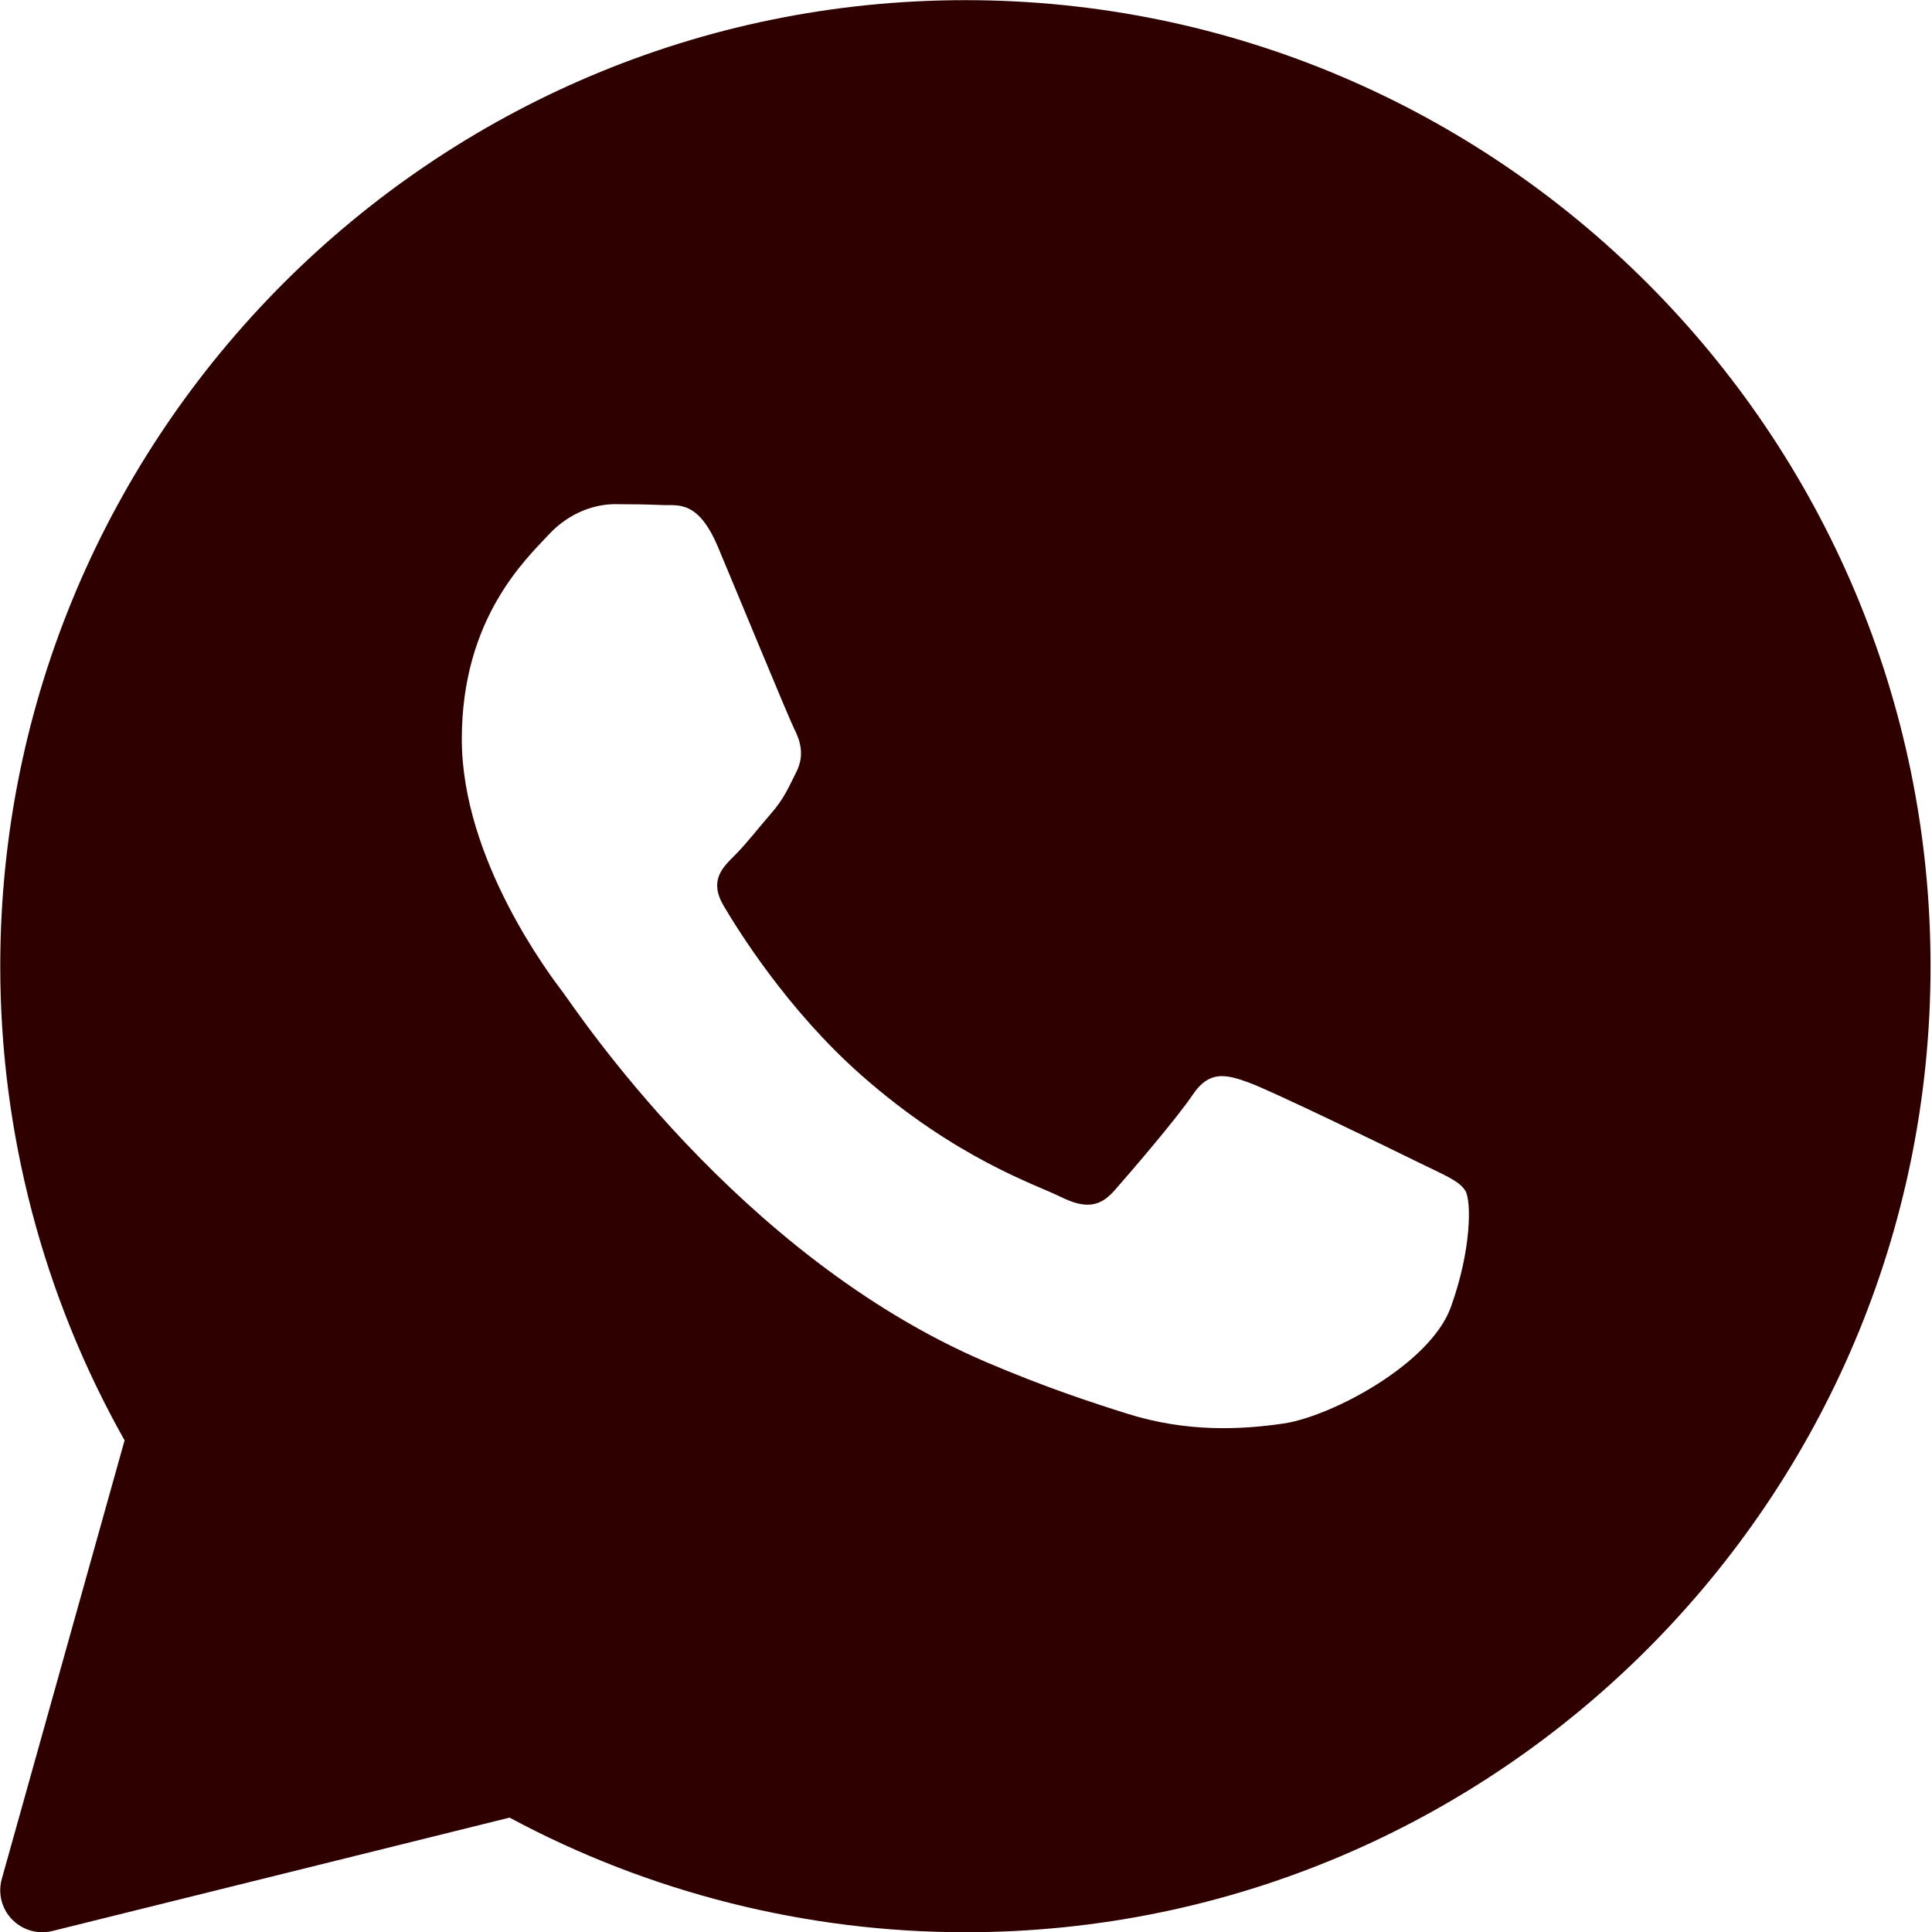
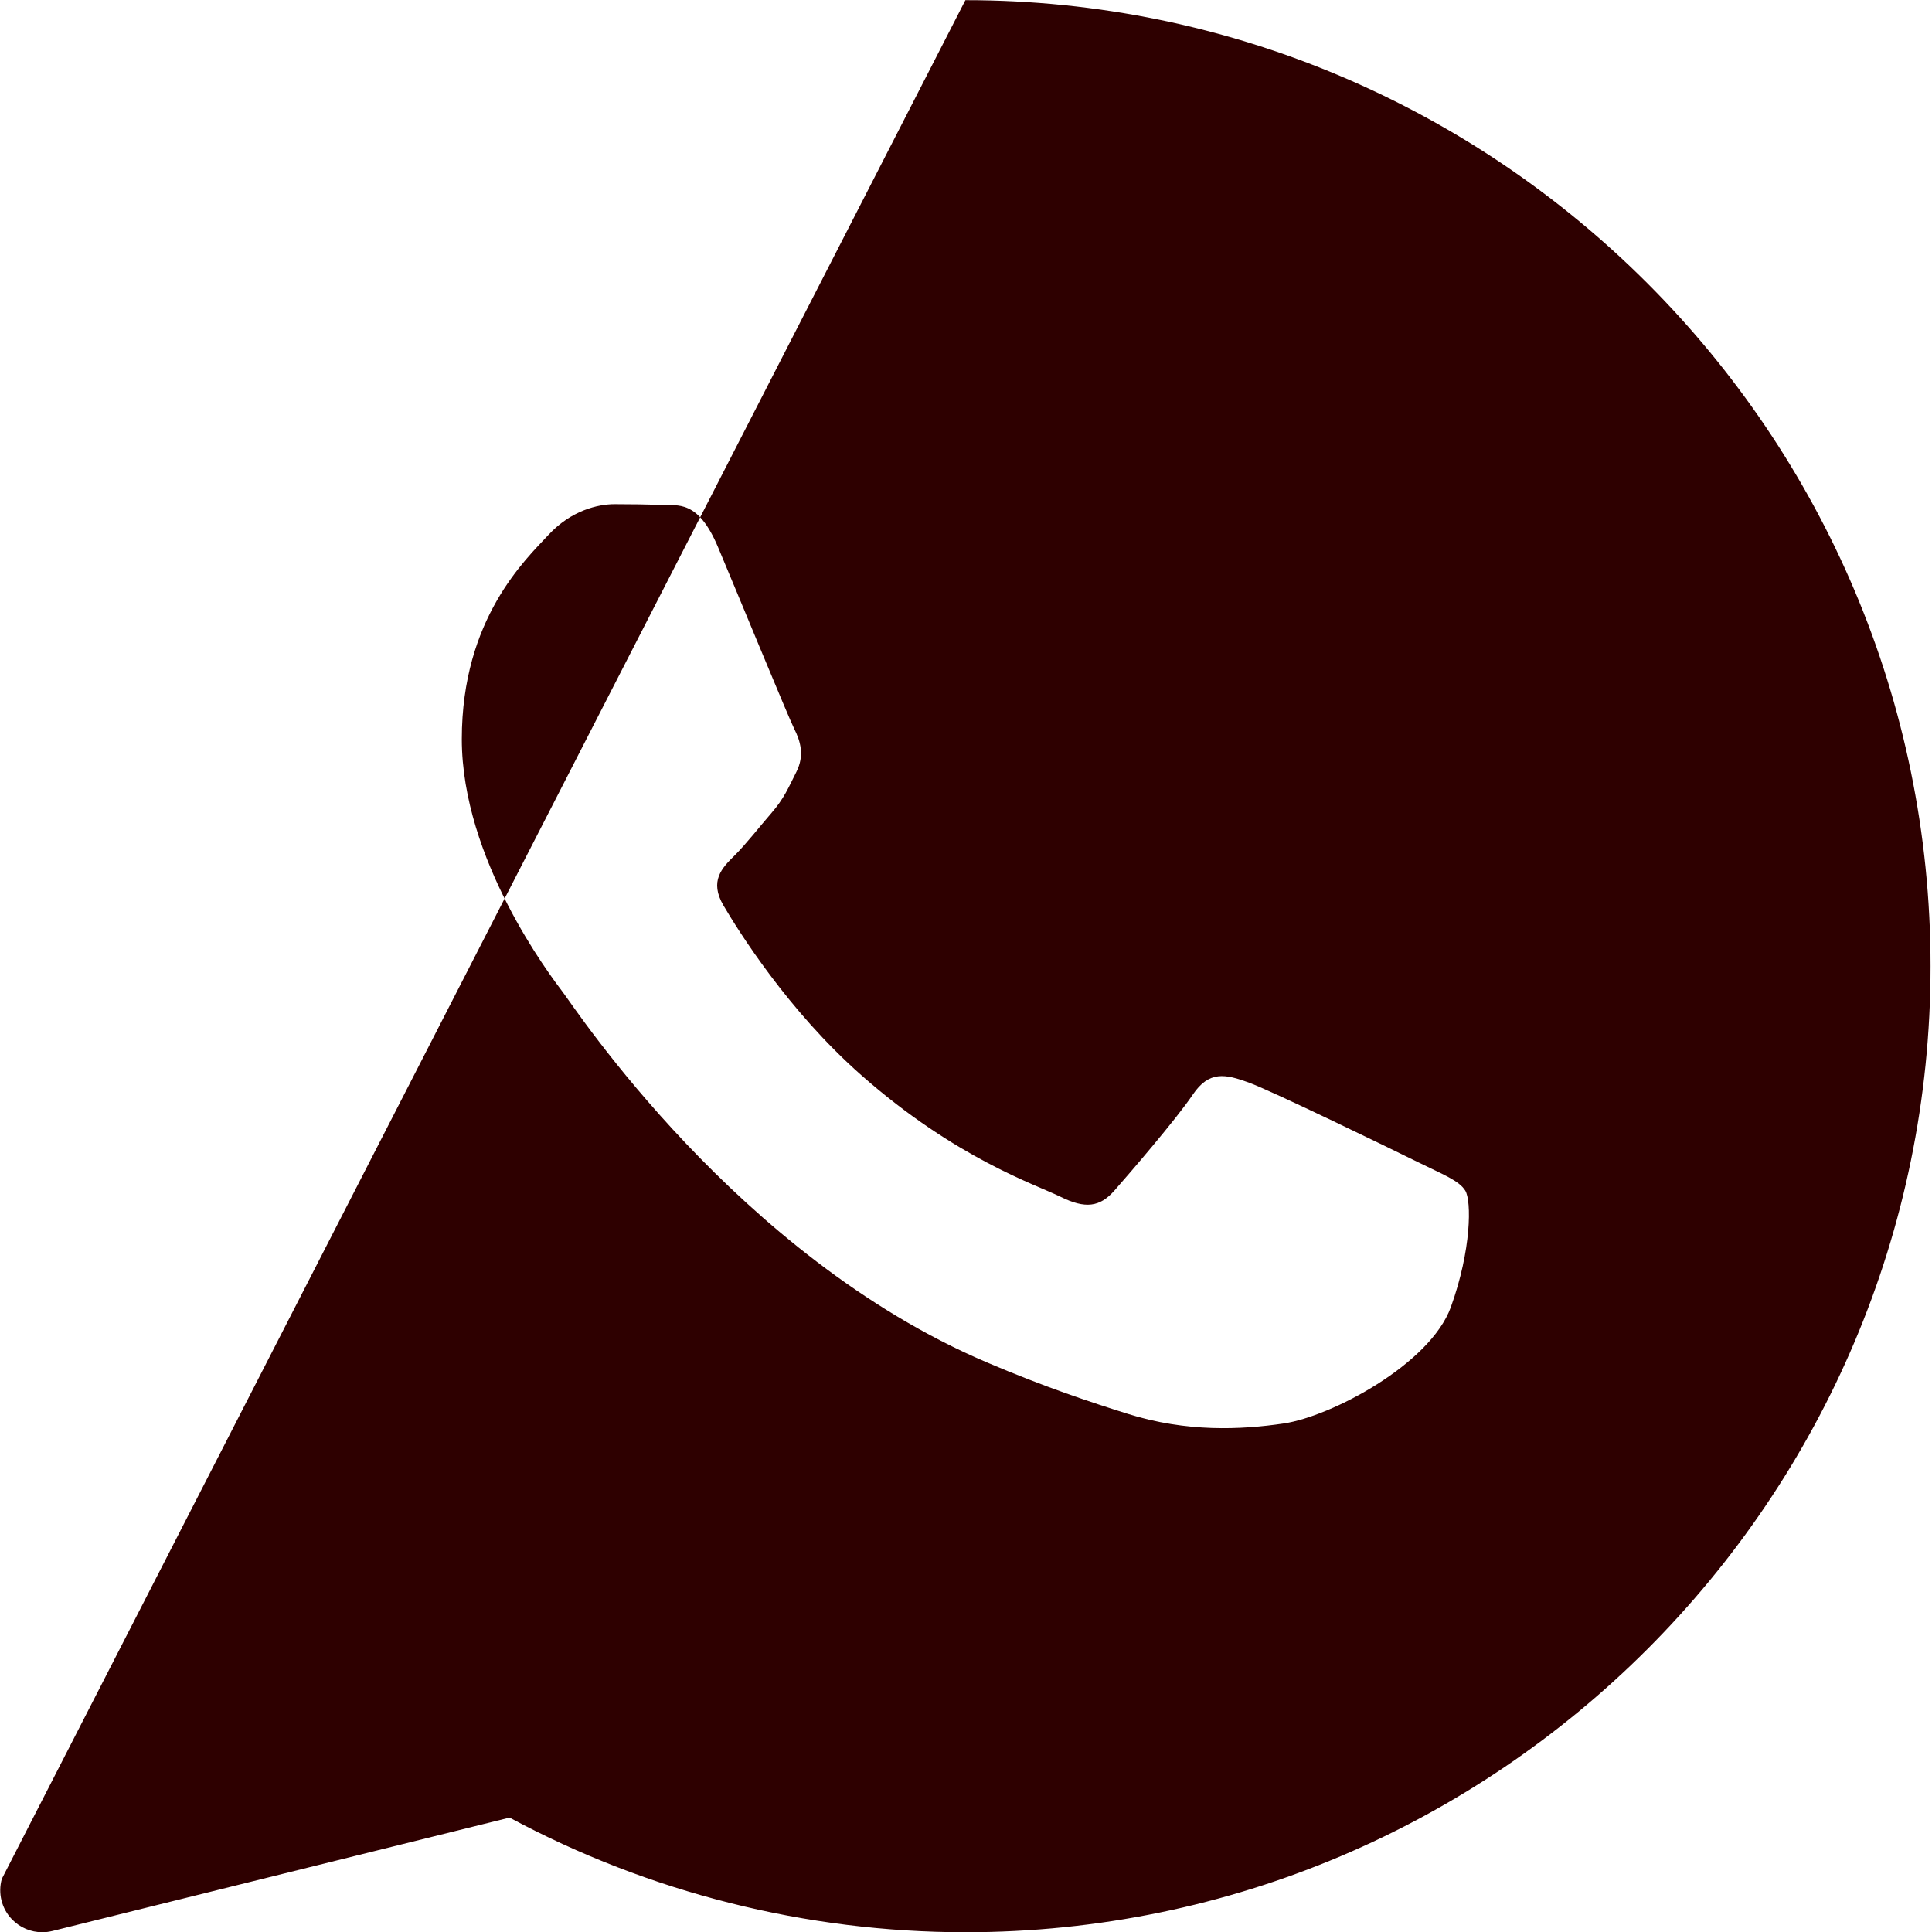
<svg xmlns="http://www.w3.org/2000/svg" xmlns:ns1="http://sodipodi.sourceforge.net/DTD/sodipodi-0.dtd" xmlns:ns2="http://www.inkscape.org/namespaces/inkscape" viewBox="0,0,256,256" width="50px" height="50px" fill-rule="nonzero" version="1.1" id="svg2" ns1:docname="brown-icon-whatsapp.svg" ns2:version="1.3.2 (091e20e, 2023-11-25, custom)">
  <defs id="defs2" />
  <ns1:namedview id="namedview2" pagecolor="#ffffff" bordercolor="#999999" borderopacity="1" ns2:showpageshadow="2" ns2:pageopacity="0" ns2:pagecheckerboard="0" ns2:deskcolor="#d1d1d1" ns2:zoom="256" ns2:cx="-0.40234375" ns2:cy="-0.65820312" ns2:window-width="1920" ns2:window-height="1009" ns2:window-x="-8" ns2:window-y="-8" ns2:window-maximized="1" ns2:current-layer="svg2" />
  <g fill="#2e0000" fill-rule="nonzero" stroke="none" stroke-width="0.92" stroke-linecap="butt" stroke-linejoin="miter" stroke-miterlimit="10" stroke-dasharray="none" stroke-dashoffset="0" font-family="none" font-weight="none" font-size="none" text-anchor="none" style="mix-blend-mode:normal" id="g2" transform="matrix(1.086,0,0,1.087,-11.087,-11.11)">
    <g transform="scale(5.12)" id="g1" style="stroke-width:0.92">
-       <path d="M 25,2 C 12.318,2 2,12.318 2,25 2,28.96 3.023,32.853 4.963,36.289 L 2.037,46.73 c -0.096,0.343 -0.004,0.71 0.244,0.965 C 2.472,47.892 2.733,48 3,48 3.08,48 3.161,47.99 3.24,47.971 L 14.137,45.271 C 17.464,47.057 21.21,48 25,48 c 12.682,0 23,-10.318 23,-23 0,-12.682 -10.318,-23 -23,-23 z m -8.357,12 c 0.394,0 0.786,0.005 1.131,0.021 0.363,0.018 0.851,-0.138 1.33,1 0.492,1.168 1.672,4.037 1.818,4.33 0.148,0.292 0.247,0.632 0.051,1.021 -0.196,0.389 -0.294,0.634 -0.59,0.975 -0.296,0.341 -0.621,0.759 -0.887,1.021 -0.296,0.291 -0.604,0.605 -0.26,1.189 0.344,0.584 1.529,2.493 3.285,4.039 2.255,1.986 4.158,2.603 4.748,2.895 0.59,0.292 0.935,0.243 1.279,-0.146 0.344,-0.39 1.476,-1.702 1.869,-2.285 0.393,-0.583 0.786,-0.488 1.328,-0.293 0.542,0.194 3.445,1.604 4.035,1.896 0.59,0.292 0.985,0.439 1.133,0.682 0.148,0.242 0.148,1.409 -0.344,2.77 -0.492,1.362 -2.852,2.606 -3.986,2.773 -1.018,0.149 -2.307,0.212 -3.721,-0.232 -0.857,-0.27 -1.956,-0.628 -3.365,-1.229 -5.923,-2.526 -9.792,-8.416 -10.088,-8.805 -0.295,-0.389 -2.41,-3.16 -2.41,-6.029 0,-2.869 1.524,-4.279 2.066,-4.863 0.542,-0.584 1.182,-0.73 1.576,-0.73 z" id="path1" style="stroke-width:0.92" />
+       <path d="M 25,2 L 2.037,46.73 c -0.096,0.343 -0.004,0.71 0.244,0.965 C 2.472,47.892 2.733,48 3,48 3.08,48 3.161,47.99 3.24,47.971 L 14.137,45.271 C 17.464,47.057 21.21,48 25,48 c 12.682,0 23,-10.318 23,-23 0,-12.682 -10.318,-23 -23,-23 z m -8.357,12 c 0.394,0 0.786,0.005 1.131,0.021 0.363,0.018 0.851,-0.138 1.33,1 0.492,1.168 1.672,4.037 1.818,4.33 0.148,0.292 0.247,0.632 0.051,1.021 -0.196,0.389 -0.294,0.634 -0.59,0.975 -0.296,0.341 -0.621,0.759 -0.887,1.021 -0.296,0.291 -0.604,0.605 -0.26,1.189 0.344,0.584 1.529,2.493 3.285,4.039 2.255,1.986 4.158,2.603 4.748,2.895 0.59,0.292 0.935,0.243 1.279,-0.146 0.344,-0.39 1.476,-1.702 1.869,-2.285 0.393,-0.583 0.786,-0.488 1.328,-0.293 0.542,0.194 3.445,1.604 4.035,1.896 0.59,0.292 0.985,0.439 1.133,0.682 0.148,0.242 0.148,1.409 -0.344,2.77 -0.492,1.362 -2.852,2.606 -3.986,2.773 -1.018,0.149 -2.307,0.212 -3.721,-0.232 -0.857,-0.27 -1.956,-0.628 -3.365,-1.229 -5.923,-2.526 -9.792,-8.416 -10.088,-8.805 -0.295,-0.389 -2.41,-3.16 -2.41,-6.029 0,-2.869 1.524,-4.279 2.066,-4.863 0.542,-0.584 1.182,-0.73 1.576,-0.73 z" id="path1" style="stroke-width:0.92" />
    </g>
  </g>
</svg>